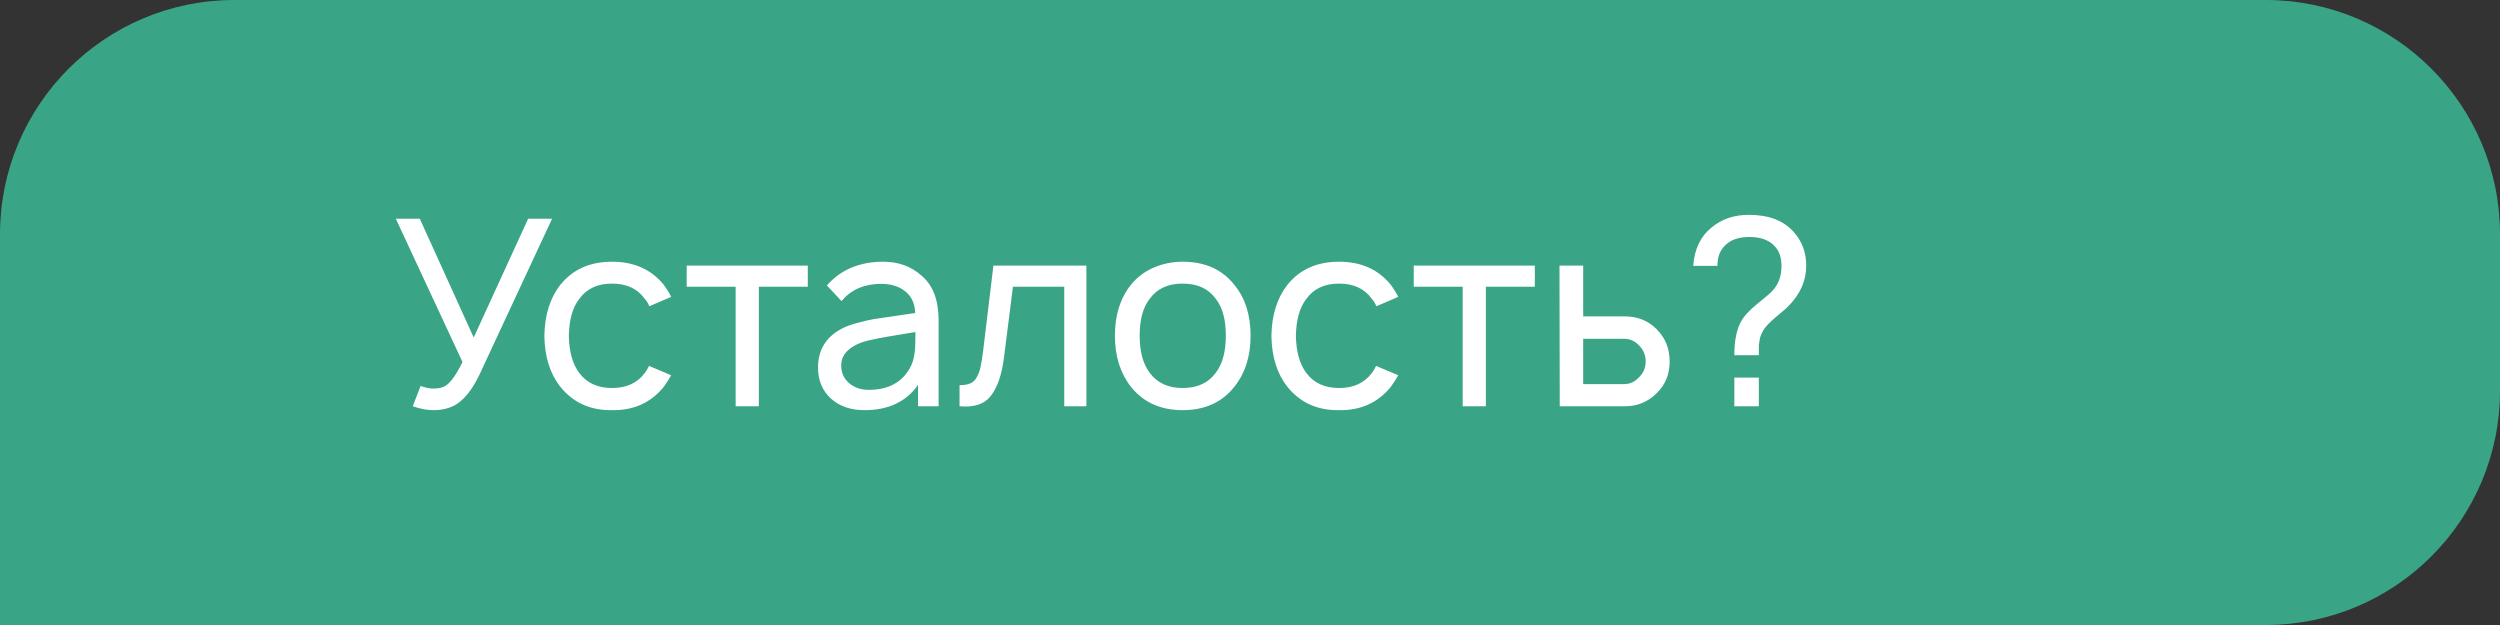
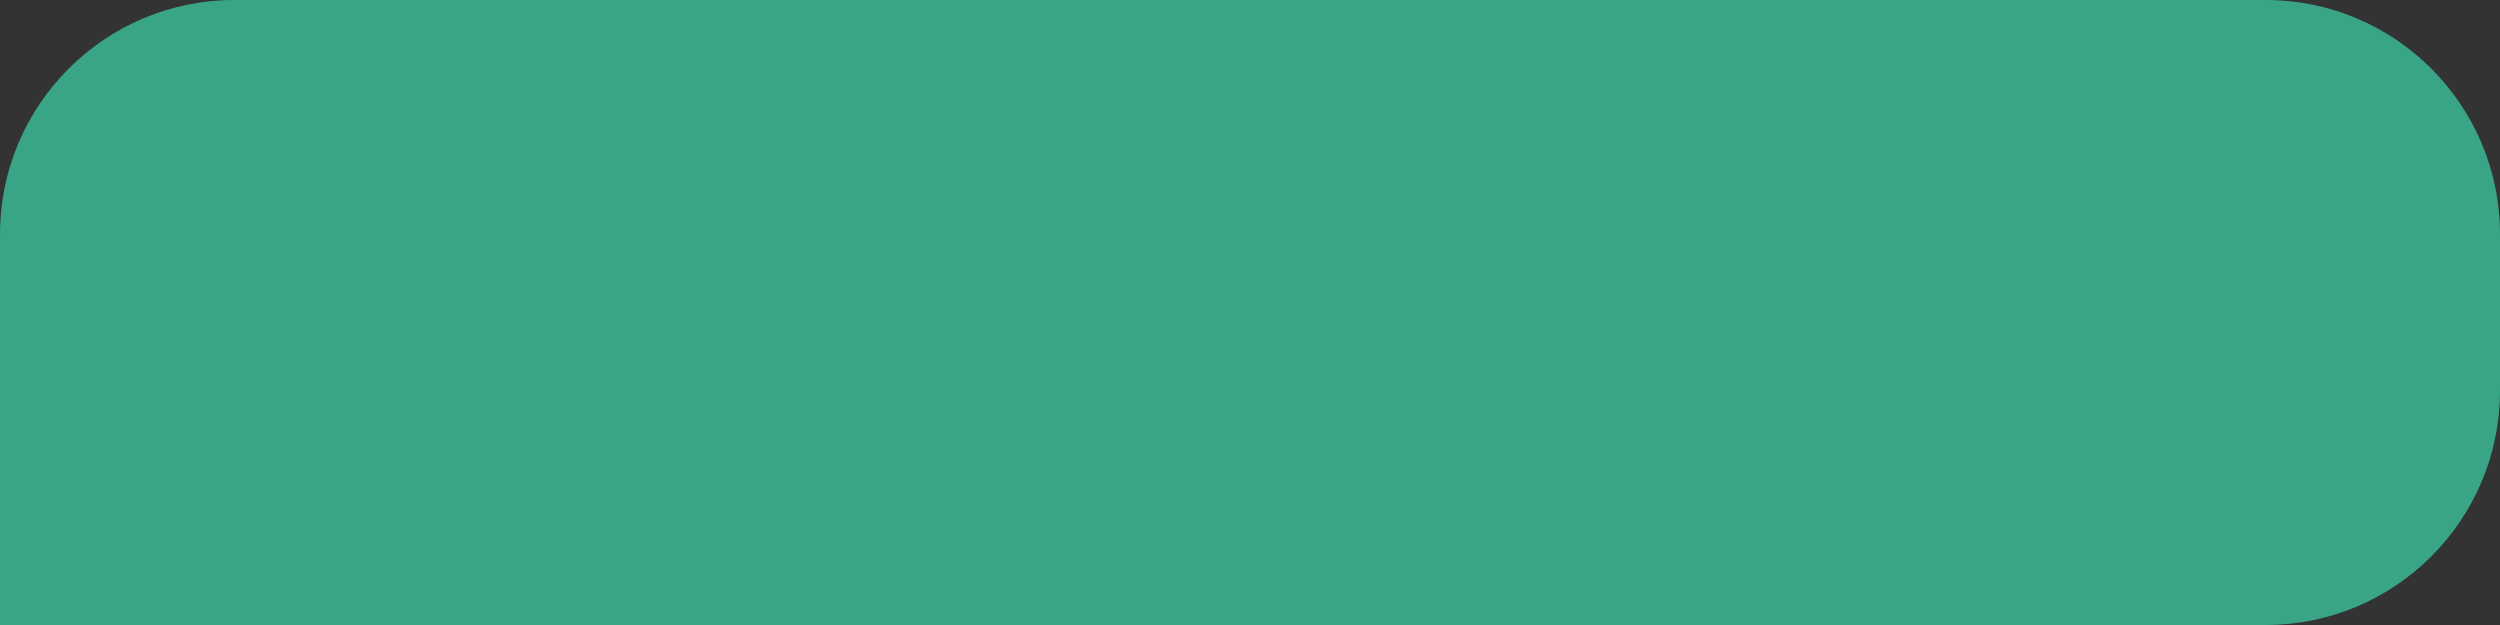
<svg xmlns="http://www.w3.org/2000/svg" width="160" height="40" viewBox="0 0 160 40" fill="none">
  <rect x="0" y="0" width="160" height="40" fill="#333333" stroke="none" />
  <path d="M0 15C0 6.716 6.716 0 15 0H145C153.284 0 160 6.716 160 15V25C160 33.284 153.284 40 145 40H0V15Z" fill="#39A586" />
-   <path d="M33.8 14H35.333L30.683 23.983C30.217 24.961 29.683 25.617 29.083 25.95C28.694 26.15 28.244 26.25 27.733 26.25C27.333 26.25 26.894 26.167 26.417 26L26.917 24.7C27.217 24.811 27.489 24.867 27.733 24.867C28.056 24.867 28.3 24.817 28.467 24.717C28.811 24.528 29.189 24.011 29.6 23.167L25.333 14H26.867L30.317 21.6L33.8 14ZM42.955 19L41.555 19.6C41.489 19.422 41.394 19.267 41.272 19.133C40.805 18.478 40.105 18.15 39.172 18.15C38.239 18.15 37.538 18.478 37.072 19.133C36.65 19.667 36.427 20.456 36.405 21.5C36.427 22.522 36.65 23.311 37.072 23.867C37.55 24.511 38.25 24.833 39.172 24.833C40.094 24.833 40.794 24.511 41.272 23.867C41.372 23.733 41.461 23.583 41.538 23.417L42.955 24.017C42.777 24.328 42.616 24.578 42.472 24.767C41.65 25.778 40.55 26.272 39.172 26.25C37.794 26.272 36.694 25.778 35.872 24.767C35.205 23.933 34.861 22.844 34.839 21.5C34.861 20.156 35.205 19.061 35.872 18.217C36.661 17.239 37.761 16.75 39.172 16.75C40.572 16.75 41.672 17.239 42.472 18.217C42.683 18.506 42.844 18.767 42.955 19ZM51.698 17V18.35H48.565V26H47.081V18.35H43.948V17H51.698ZM60.071 26H58.754V24.633C57.999 25.711 56.854 26.25 55.321 26.25C54.443 26.25 53.726 26 53.171 25.5C52.626 25 52.354 24.339 52.354 23.517C52.354 22.372 52.882 21.533 53.938 21C54.204 20.867 54.538 20.75 54.938 20.65C55.349 20.539 55.688 20.461 55.954 20.417C56.232 20.372 56.688 20.306 57.321 20.217C57.965 20.128 58.382 20.067 58.571 20.033C58.549 19.422 58.337 18.961 57.938 18.65C57.549 18.328 57.032 18.167 56.388 18.167C55.321 18.167 54.476 18.533 53.854 19.267L52.921 18.267C53.81 17.256 55.015 16.75 56.538 16.75C57.493 16.75 58.304 17.044 58.971 17.633C59.704 18.244 60.071 19.2 60.071 20.5V26ZM58.237 23.55C58.349 23.35 58.432 23.122 58.487 22.867C58.543 22.6 58.571 22.367 58.571 22.167C58.582 21.967 58.587 21.661 58.587 21.25C57.11 21.483 56.143 21.656 55.688 21.767C55.143 21.878 54.699 22.072 54.354 22.35C54.01 22.628 53.837 22.972 53.837 23.383C53.837 23.85 54.004 24.228 54.337 24.517C54.671 24.806 55.093 24.95 55.604 24.95C56.837 24.95 57.715 24.483 58.237 23.55ZM63.578 17H69.528V26H68.112V18.35H64.828L64.261 22.833C64.128 23.933 63.85 24.761 63.428 25.317C63.017 25.861 62.345 26.089 61.411 26V24.65C61.7 24.65 61.934 24.611 62.111 24.533C62.3 24.444 62.445 24.294 62.545 24.083C62.656 23.861 62.728 23.65 62.761 23.45C62.806 23.25 62.856 22.944 62.911 22.533L63.578 17ZM75.688 26.25C74.287 26.25 73.188 25.756 72.388 24.767C71.699 23.889 71.354 22.794 71.354 21.483C71.354 20.161 71.699 19.072 72.388 18.217C72.765 17.75 73.243 17.389 73.821 17.133C74.41 16.878 75.032 16.75 75.688 16.75C77.11 16.75 78.21 17.239 78.987 18.217C79.688 19.061 80.037 20.15 80.037 21.483C80.037 22.806 79.688 23.9 78.987 24.767C78.199 25.756 77.099 26.25 75.688 26.25ZM77.804 23.867C78.237 23.3 78.454 22.506 78.454 21.483C78.454 20.45 78.237 19.661 77.804 19.117C77.338 18.472 76.632 18.15 75.688 18.15C74.754 18.15 74.054 18.472 73.588 19.117C73.154 19.661 72.938 20.45 72.938 21.483C72.938 22.506 73.154 23.3 73.588 23.867C74.065 24.511 74.765 24.833 75.688 24.833C76.621 24.833 77.326 24.511 77.804 23.867ZM89.487 19L88.087 19.6C88.02 19.422 87.925 19.267 87.803 19.133C87.337 18.478 86.636 18.15 85.703 18.15C84.77 18.15 84.07 18.478 83.603 19.133C83.181 19.667 82.959 20.456 82.936 21.5C82.959 22.522 83.181 23.311 83.603 23.867C84.081 24.511 84.781 24.833 85.703 24.833C86.625 24.833 87.325 24.511 87.803 23.867C87.903 23.733 87.992 23.583 88.07 23.417L89.487 24.017C89.309 24.328 89.148 24.578 89.003 24.767C88.181 25.778 87.081 26.272 85.703 26.25C84.325 26.272 83.225 25.778 82.403 24.767C81.737 23.933 81.392 22.844 81.37 21.5C81.392 20.156 81.737 19.061 82.403 18.217C83.192 17.239 84.292 16.75 85.703 16.75C87.103 16.75 88.203 17.239 89.003 18.217C89.214 18.506 89.375 18.767 89.487 19ZM98.229 17V18.35H95.096V26H93.612V18.35H90.479V17H98.229ZM99.807 17H101.324V20.25H104.007C104.807 20.25 105.48 20.522 106.024 21.067C106.58 21.622 106.857 22.311 106.857 23.133C106.857 23.956 106.58 24.633 106.024 25.167C105.468 25.722 104.796 26 104.007 26H99.824L99.807 17ZM101.324 21.683V24.583H103.957C104.324 24.583 104.646 24.428 104.924 24.117C105.191 23.85 105.324 23.522 105.324 23.133C105.324 22.756 105.196 22.428 104.941 22.15C104.663 21.839 104.335 21.683 103.957 21.683H101.324ZM115.598 17C115.598 17.944 115.231 18.794 114.498 19.55C114.376 19.683 114.098 19.928 113.665 20.283C113.242 20.639 112.97 20.928 112.848 21.15C112.748 21.317 112.676 21.489 112.631 21.667C112.598 21.844 112.576 21.989 112.565 22.1C112.565 22.211 112.565 22.422 112.565 22.733H110.998C110.998 21.822 111.137 21.111 111.415 20.6C111.603 20.244 111.953 19.861 112.465 19.45C112.976 19.039 113.309 18.75 113.465 18.583C113.831 18.172 114.015 17.656 114.015 17.033C114.015 16.522 113.892 16.122 113.648 15.833C113.292 15.389 112.731 15.167 111.965 15.167C111.287 15.167 110.776 15.339 110.431 15.683C110.087 15.994 109.915 16.439 109.915 17.017H108.365C108.442 15.95 108.831 15.133 109.531 14.567C110.176 14.022 110.976 13.75 111.931 13.75C113.209 13.75 114.17 14.122 114.815 14.867C115.337 15.456 115.598 16.167 115.598 17ZM110.998 26V24.167H112.565V26H110.998Z" fill="white" />
</svg>